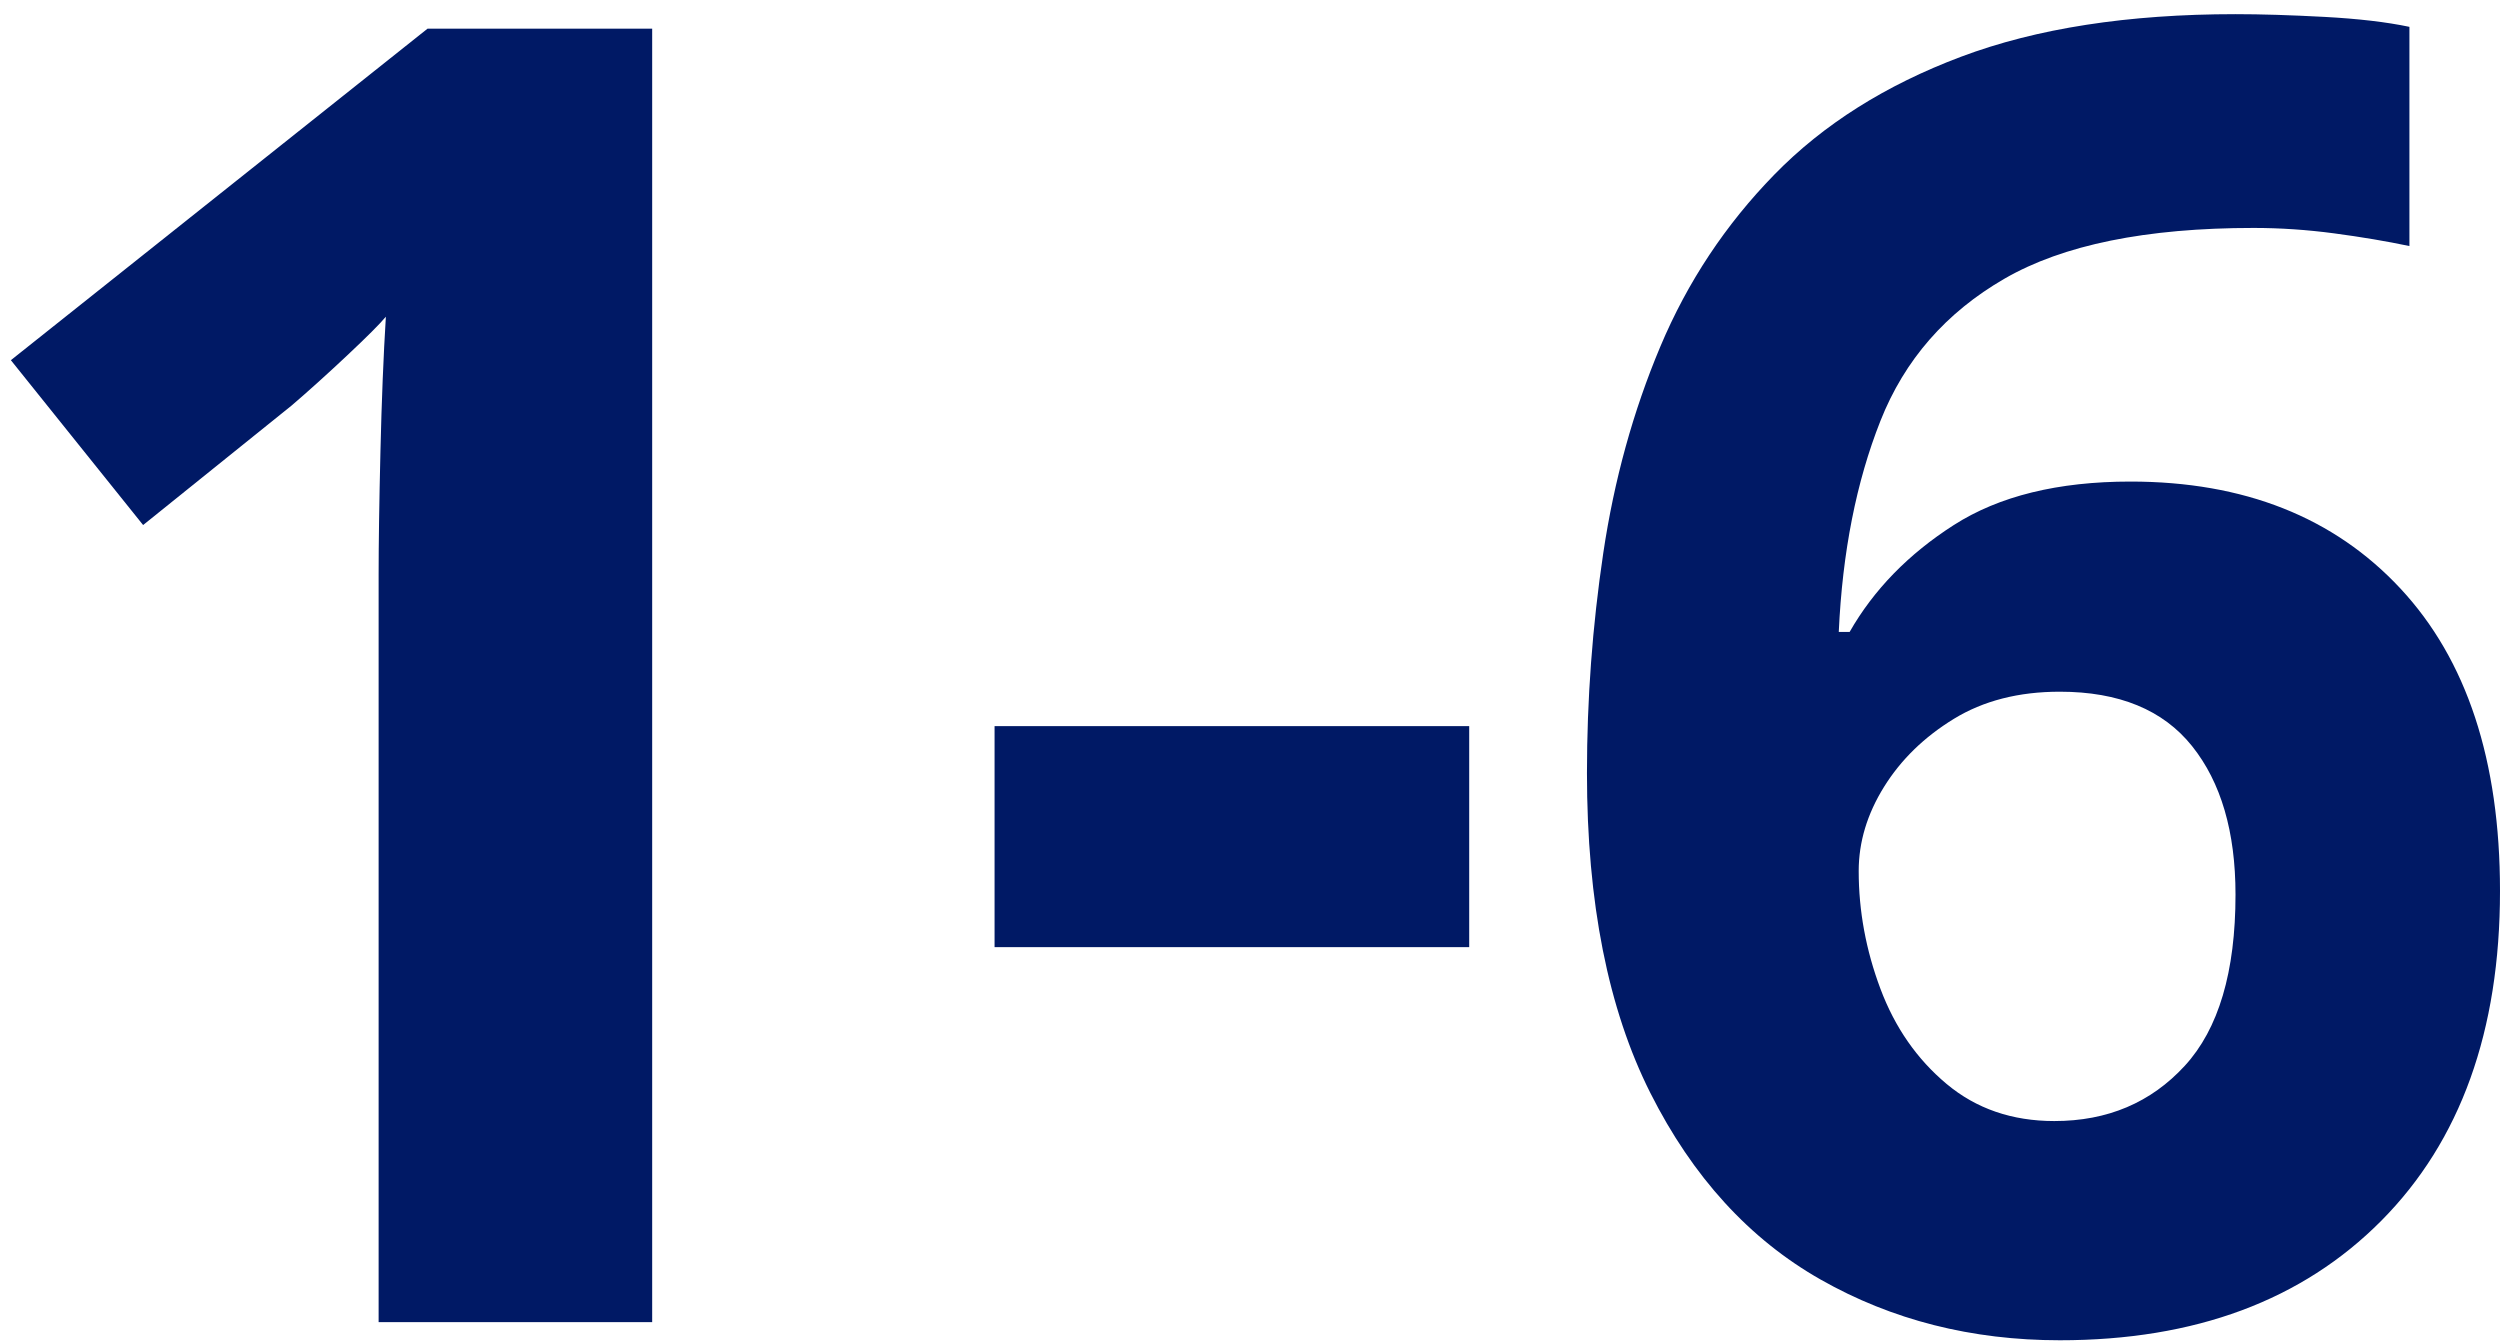
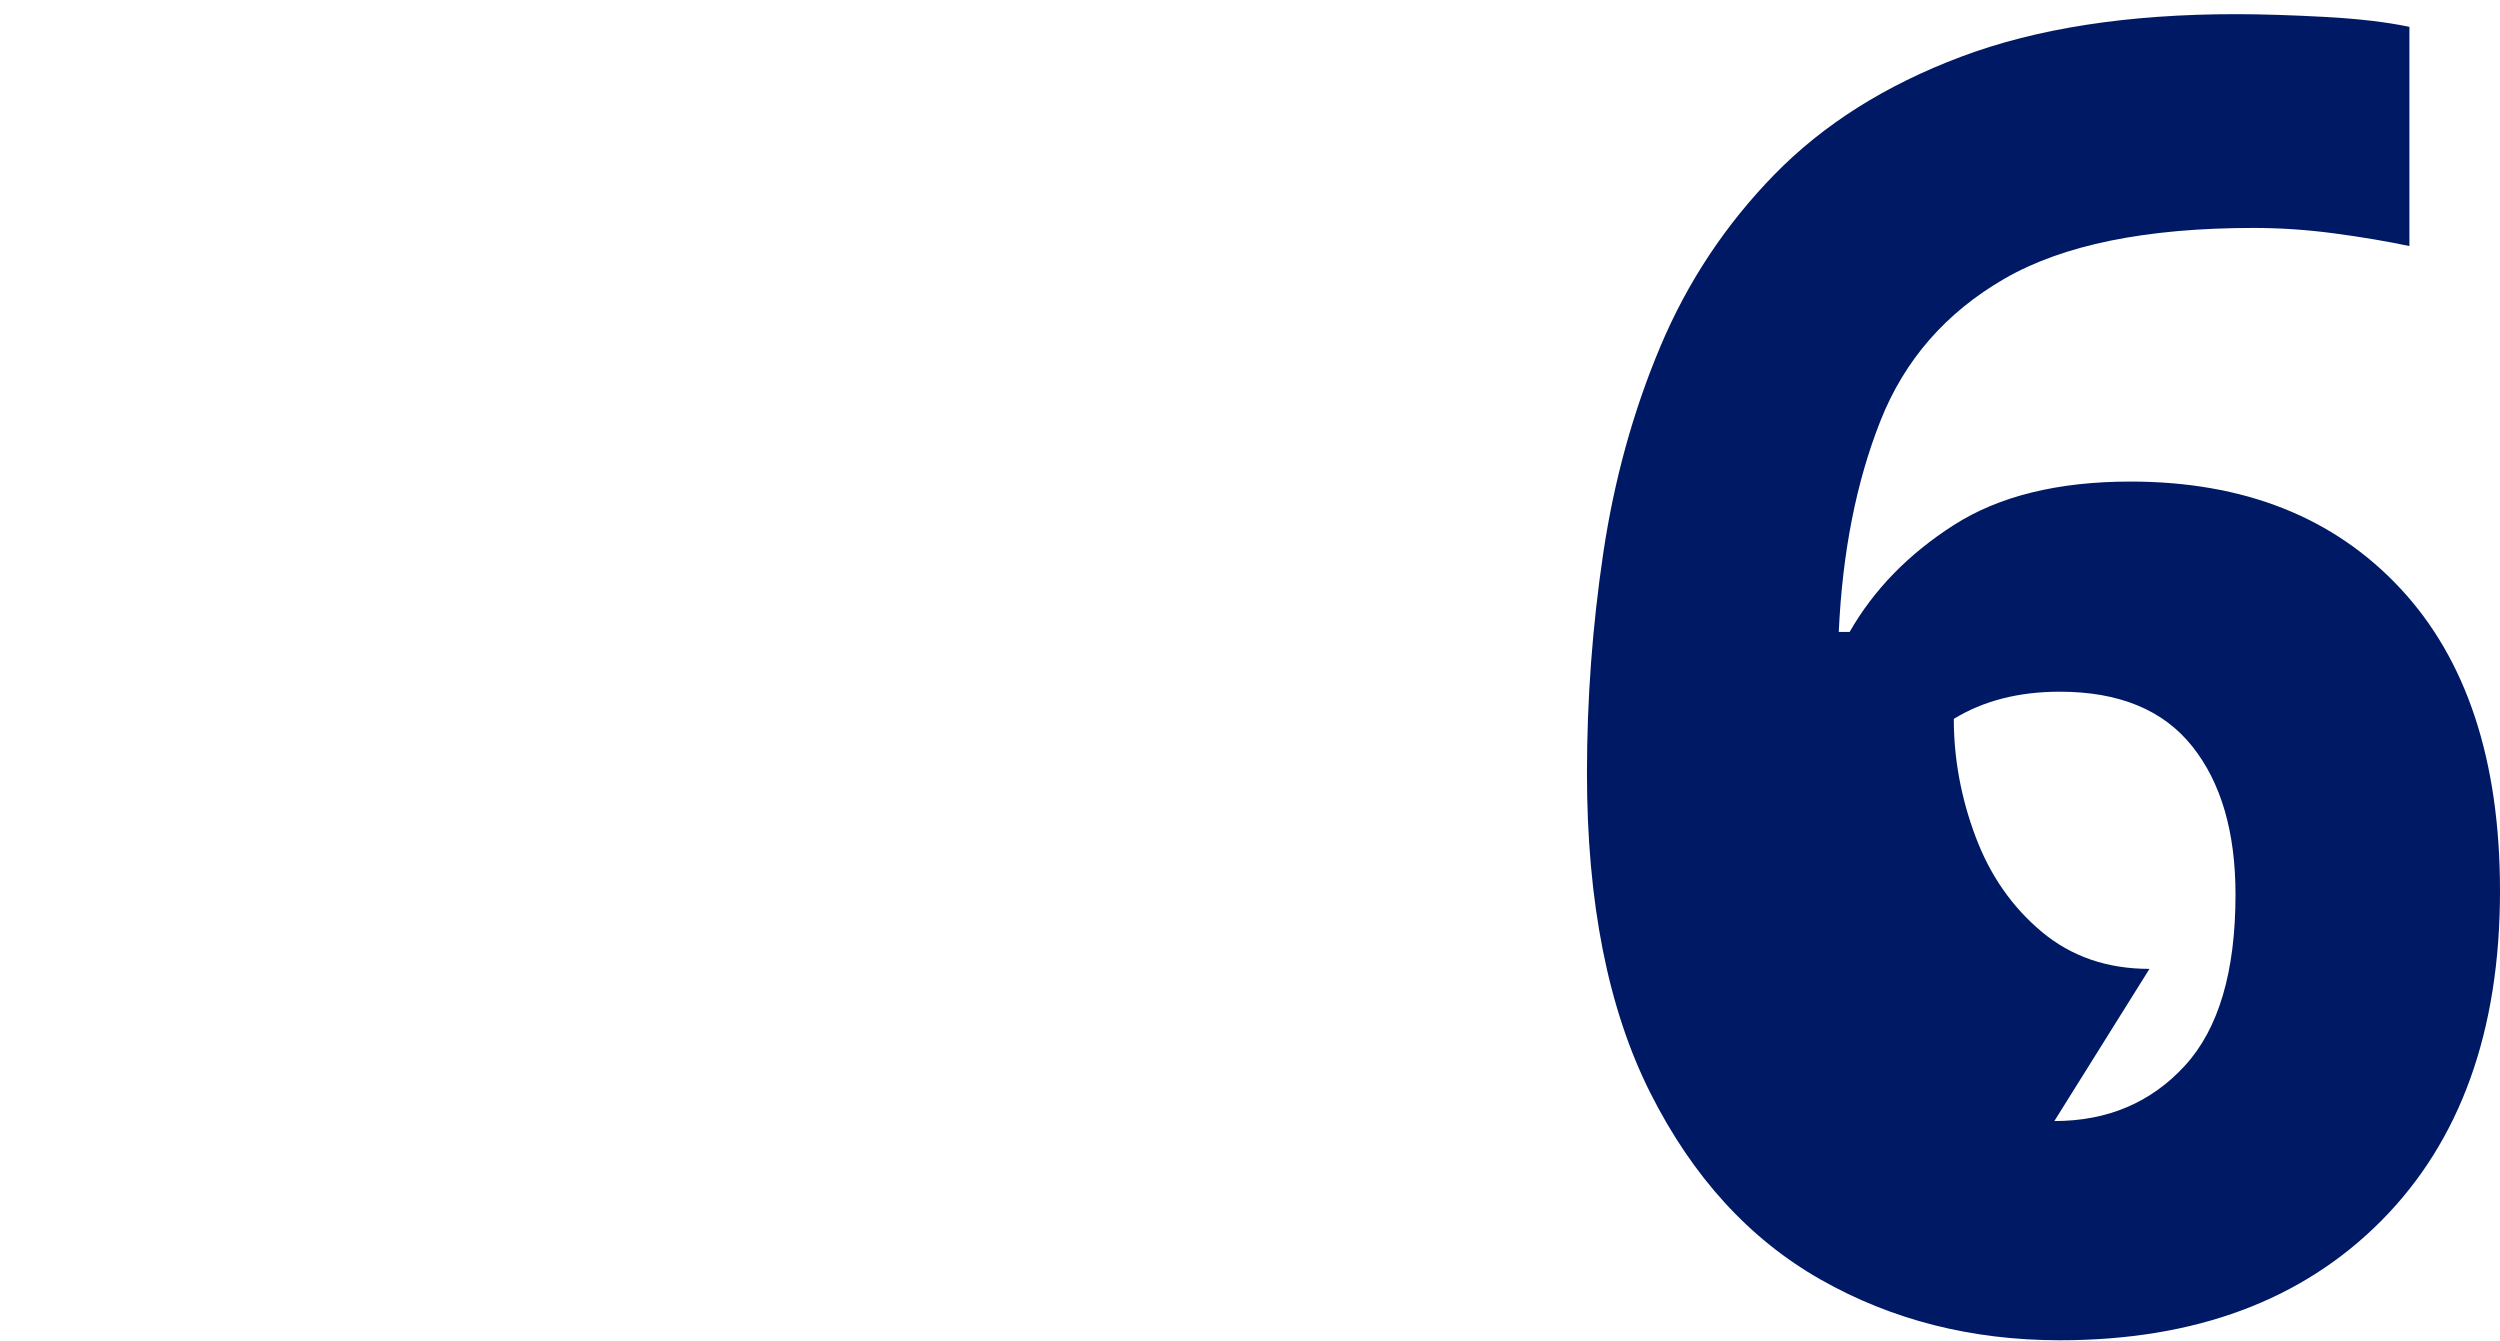
<svg xmlns="http://www.w3.org/2000/svg" height="74" viewBox="0 0 138 74" width="138">
  <g fill="#001965" transform="translate(.6 .782)">
-     <path d="m35.4 72.2h-15.1v-41.3c0-1.667.033-3.917.1-6.75s.167-5.317.3-7.45c-.333.4-1.05 1.117-2.15 2.15s-2.117 1.95-3.05 2.75l-8.2 6.6-7.3-9.1 23-18.3h12.4z" />
-     <path d="m54.3 51.5v-12.2h26.2v12.2z" />
-     <path d="m87 41.9c0-4.067.3-8.117.9-12.15s1.65-7.833 3.15-11.4 3.6-6.733 6.3-9.5c2.7-2.767 6.133-4.933 10.3-6.5s9.217-2.35 15.15-2.35c1.4 0 3.033.05 4.9.15s3.433.283 4.7.55v12.1c-1.267-.267-2.65-.5-4.15-.7s-2.983-.3-4.45-.3c-5.933 0-10.517.933-13.75 2.8s-5.517 4.483-6.85 7.85-2.1 7.25-2.3 11.65h.6c1.333-2.333 3.25-4.3 5.75-5.9s5.75-2.4 9.75-2.4c6.267 0 11.233 1.967 14.9 5.9s5.5 9.5 5.5 16.7c0 7.733-2.183 13.8-6.55 18.2s-10.283 6.6-17.75 6.6c-4.867 0-9.267-1.117-13.2-3.35-3.933-2.233-7.067-5.667-9.4-10.3s-3.5-10.517-3.5-17.65zm25.8 19.2c2.933 0 5.333-1.017 7.2-3.05s2.8-5.183 2.8-9.45c0-3.467-.8-6.2-2.4-8.2s-4.033-3-7.3-3c-2.267 0-4.217.5-5.85 1.5s-2.917 2.25-3.85 3.75-1.4 3.05-1.4 4.65c0 2.2.4 4.367 1.2 6.5s2.017 3.883 3.65 5.25 3.617 2.05 5.95 2.05z" />
+     <path d="m87 41.9c0-4.067.3-8.117.9-12.15s1.65-7.833 3.15-11.4 3.6-6.733 6.3-9.5c2.7-2.767 6.133-4.933 10.3-6.5s9.217-2.35 15.15-2.35c1.4 0 3.033.05 4.9.15s3.433.283 4.7.55v12.1c-1.267-.267-2.65-.5-4.15-.7s-2.983-.3-4.45-.3c-5.933 0-10.517.933-13.75 2.8s-5.517 4.483-6.85 7.85-2.1 7.25-2.3 11.65h.6c1.333-2.333 3.25-4.3 5.75-5.9s5.75-2.4 9.75-2.4c6.267 0 11.233 1.967 14.9 5.9s5.5 9.5 5.5 16.7c0 7.733-2.183 13.8-6.55 18.2s-10.283 6.6-17.75 6.6c-4.867 0-9.267-1.117-13.2-3.35-3.933-2.233-7.067-5.667-9.4-10.3s-3.5-10.517-3.5-17.65zm25.8 19.2c2.933 0 5.333-1.017 7.2-3.05s2.8-5.183 2.8-9.45c0-3.467-.8-6.2-2.4-8.2s-4.033-3-7.3-3c-2.267 0-4.217.5-5.85 1.5c0 2.2.4 4.367 1.2 6.5s2.017 3.883 3.65 5.25 3.617 2.05 5.95 2.05z" />
  </g>
</svg>